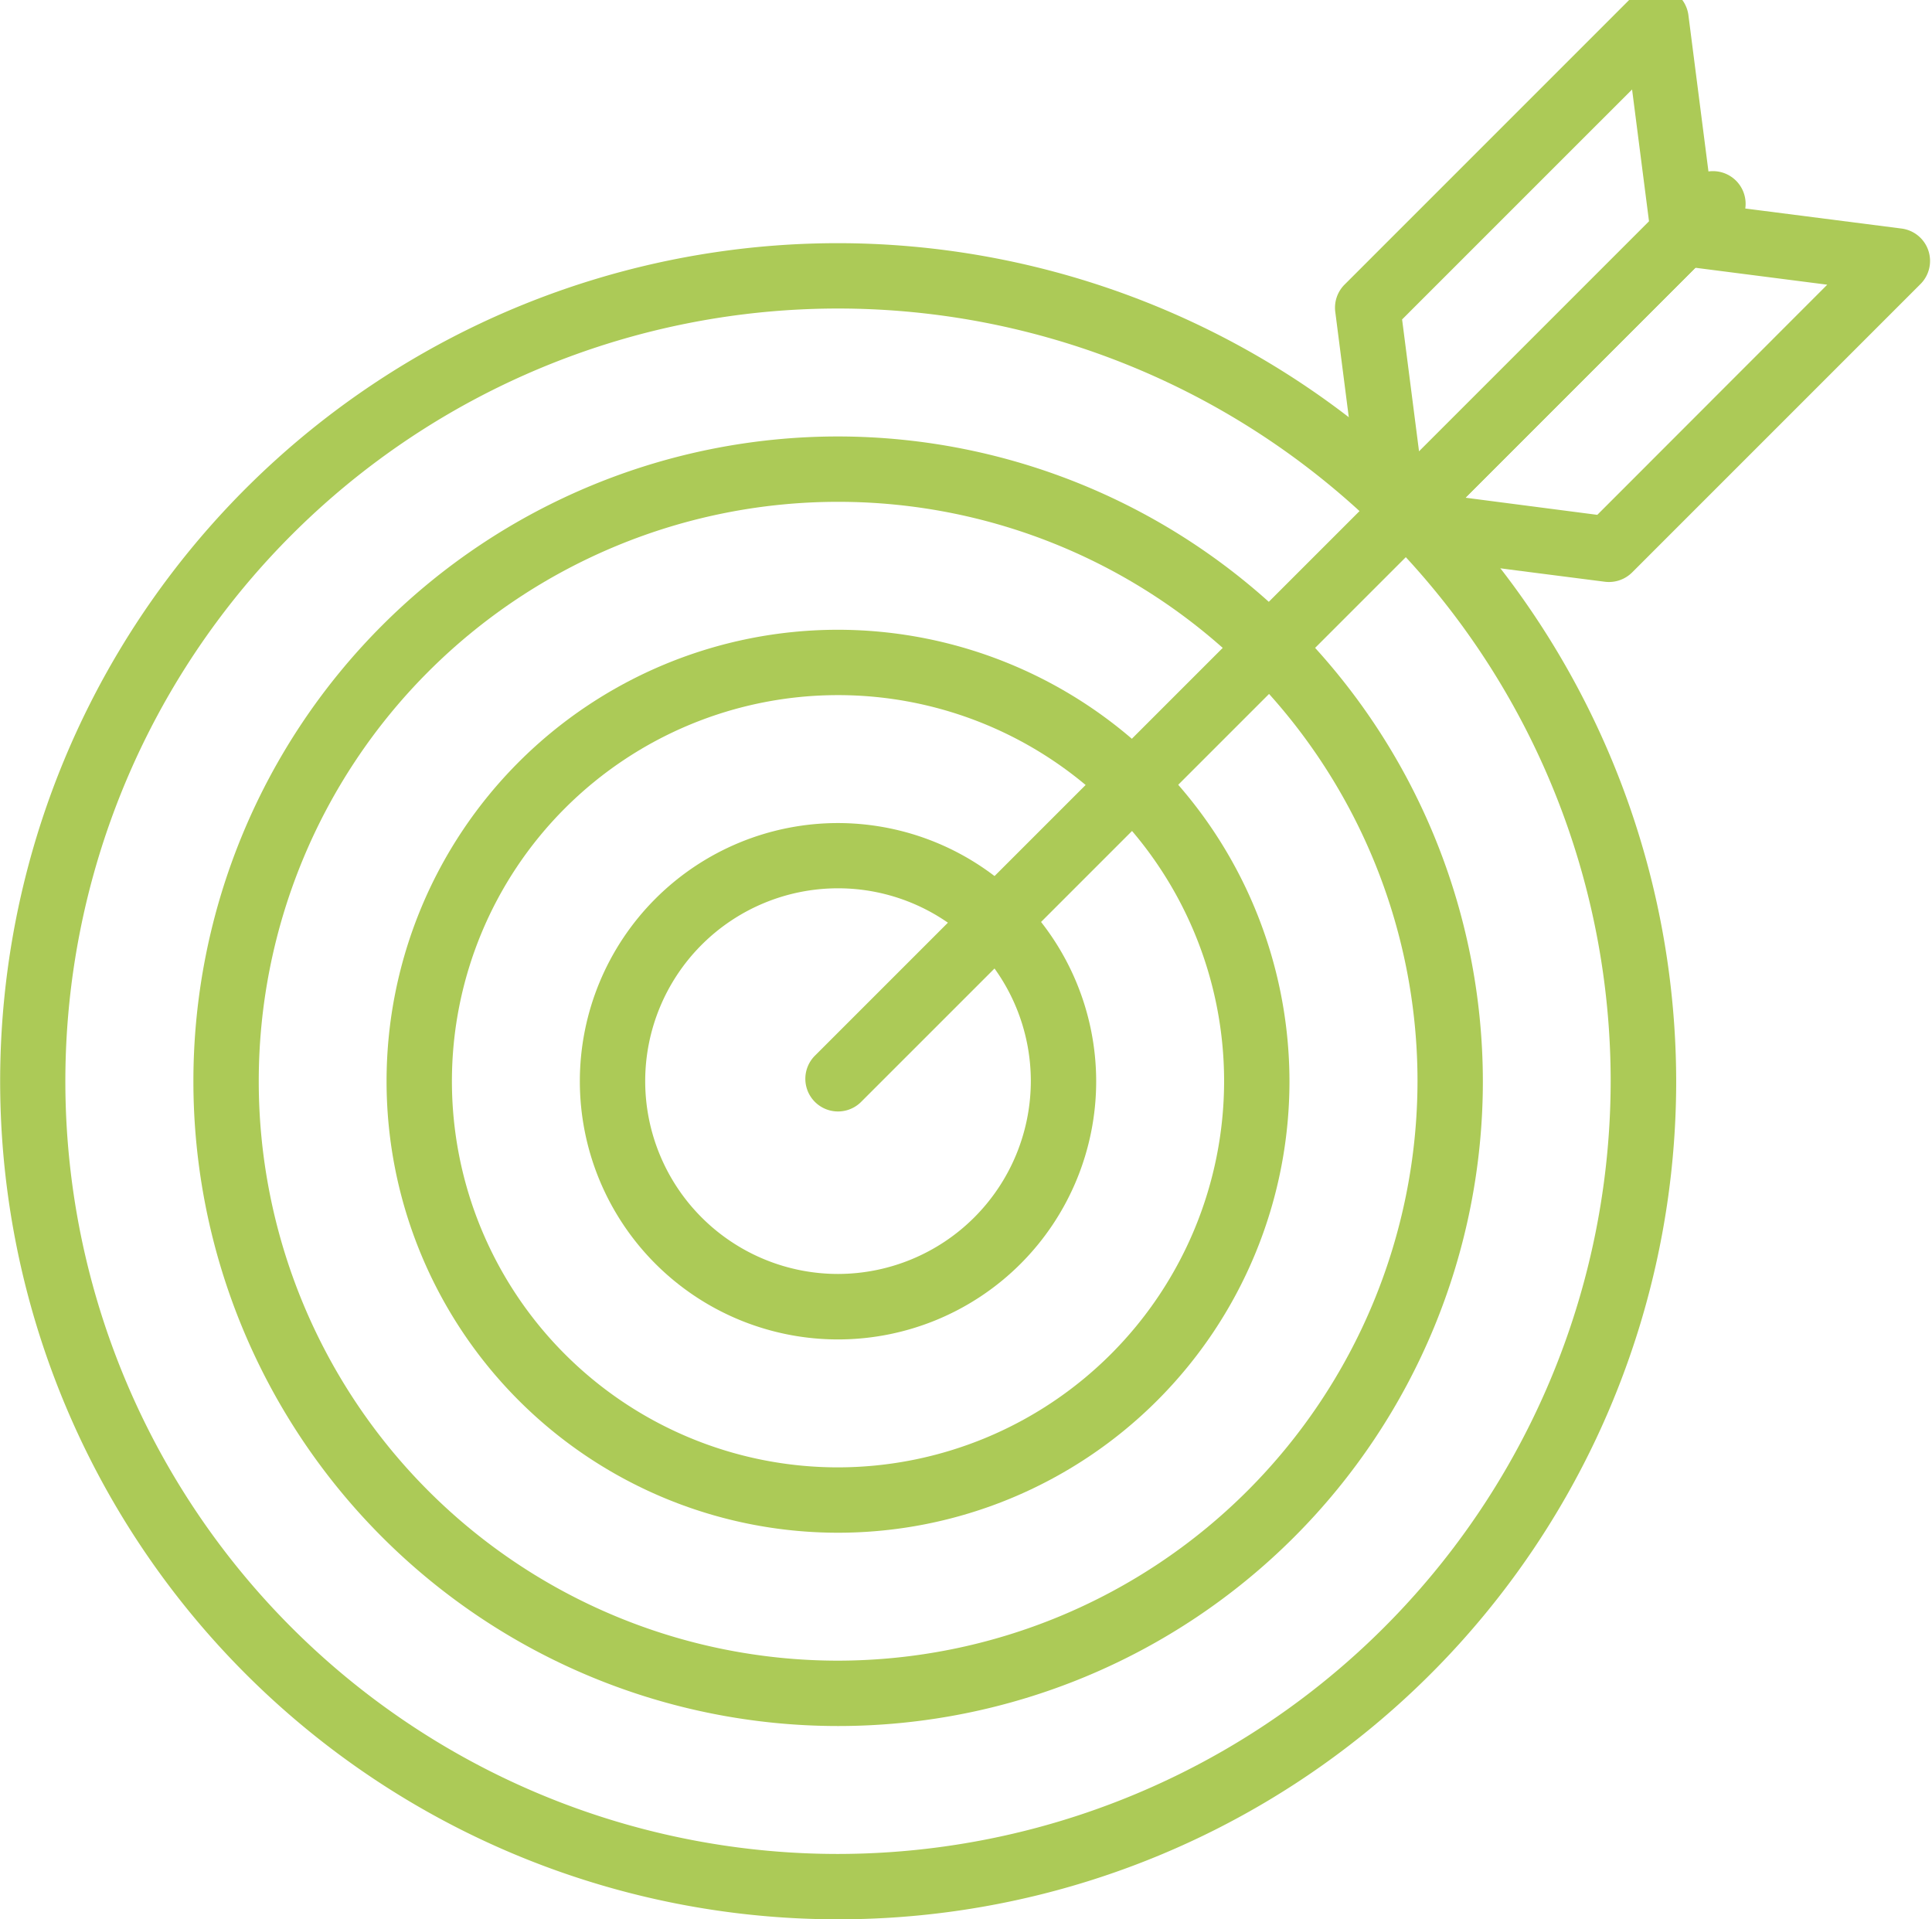
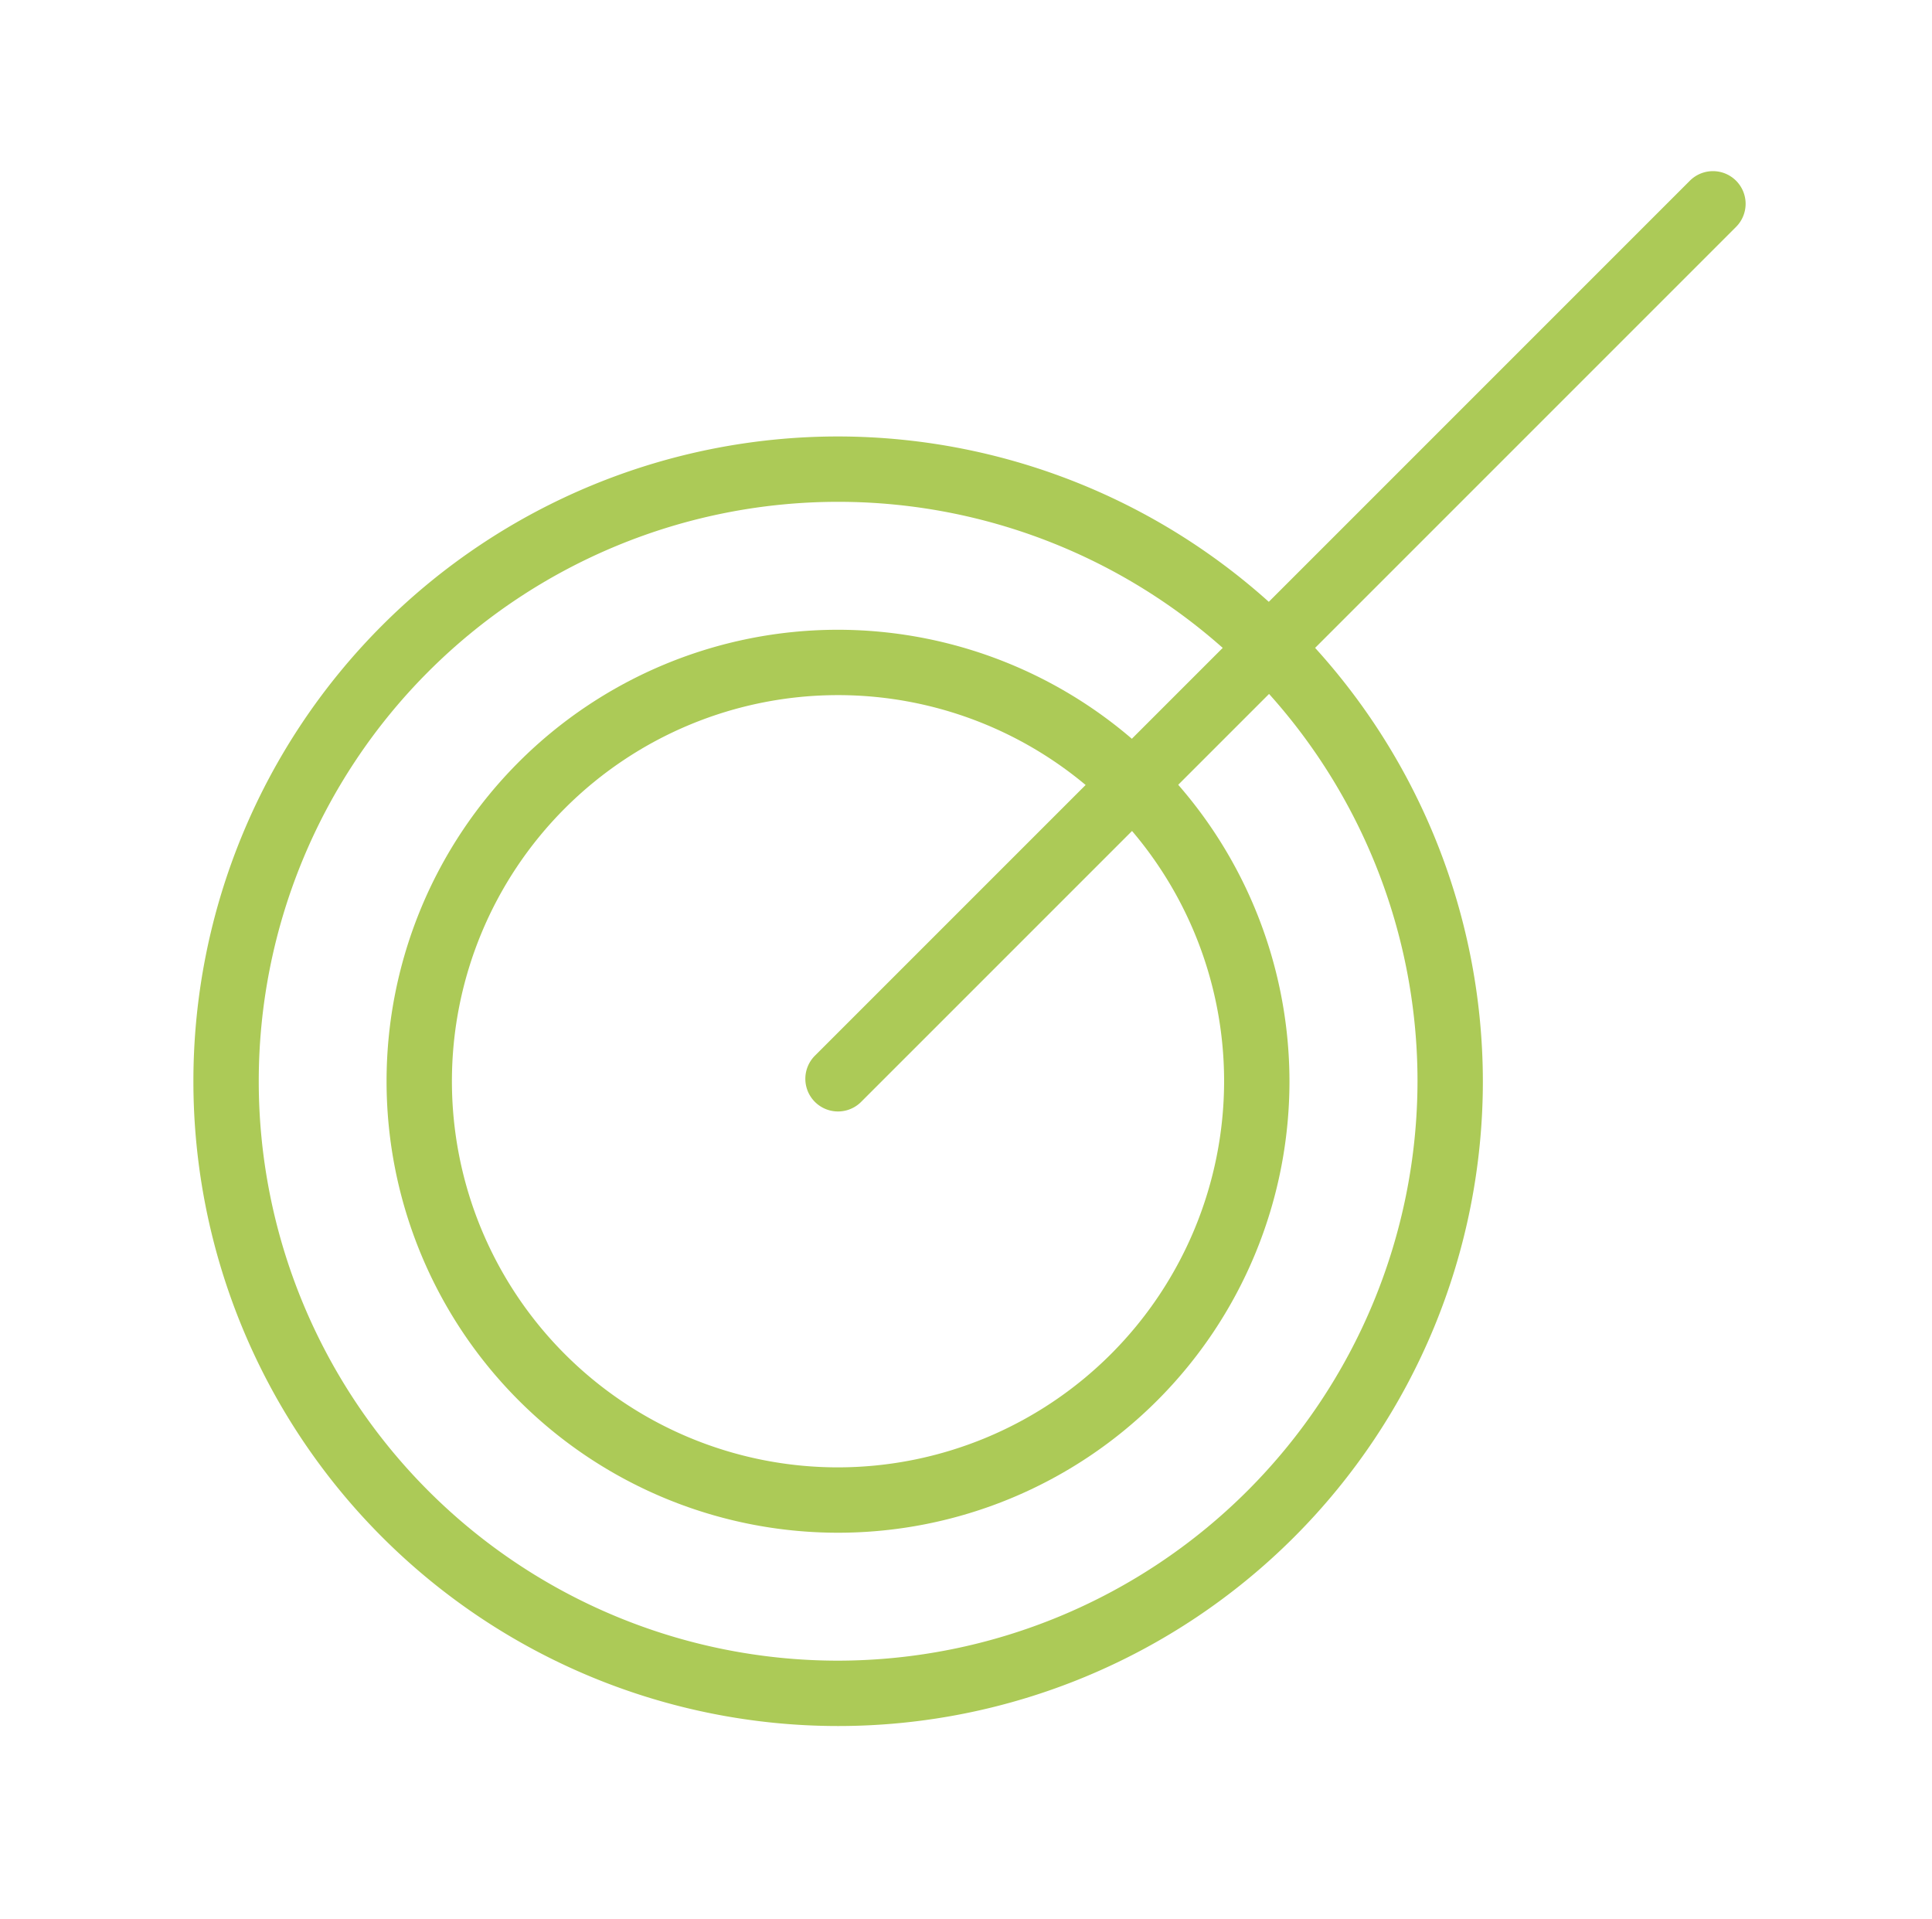
<svg xmlns="http://www.w3.org/2000/svg" width="49.279" height="48.952" viewBox="0 0 49.279 48.952">
  <defs>
    <clipPath id="clip-path">
-       <rect id="Rectangle_12" data-name="Rectangle 12" width="49" height="48" transform="translate(0.071 -0.266)" fill="#acca57" />
-     </clipPath>
+       </clipPath>
  </defs>
  <g id="Group_15" data-name="Group 15" transform="translate(0 0.266)">
-     <path id="Path_24" data-name="Path 24" d="M126.621,280.855A21.375,21.375,0,1,0,148,302.23a21.4,21.4,0,0,0-21.375-21.375Zm0,41.083a19.708,19.708,0,1,1,19.708-19.708,19.73,19.73,0,0,1-19.708,19.708Zm0,0" transform="translate(-105.246 -274.919)" fill="#acca57" />
    <path id="Path_25" data-name="Path 25" d="M160.1,319.261a16.445,16.445,0,1,0,16.445,16.445A16.464,16.464,0,0,0,160.1,319.261Zm0,31.223a14.778,14.778,0,1,1,14.778-14.778A14.8,14.8,0,0,1,160.1,350.484Zm0,0" transform="translate(-138.722 -308.395)" fill="#acca57" />
    <path id="Path_26" data-name="Path 26" d="M193.574,357.667a11.515,11.515,0,1,0,11.515,11.515,11.528,11.528,0,0,0-11.515-11.515Zm0,21.363a9.848,9.848,0,1,1,9.848-9.849,9.86,9.86,0,0,1-9.848,9.849Zm0,0" transform="translate(-172.199 -341.871)" fill="#acca57" />
    <g id="Group_14" data-name="Group 14" transform="translate(0.209 0)">
      <g id="Group_13" data-name="Group 13" transform="translate(0 0)" clip-path="url(#clip-path)">
        <path id="Path_27" data-name="Path 27" d="M227.05,396.074a6.585,6.585,0,1,0,6.585,6.585,6.592,6.592,0,0,0-6.585-6.585Zm0,11.5a4.918,4.918,0,1,1,4.918-4.919,4.924,4.924,0,0,1-4.918,4.919Zm0,0" transform="translate(-205.884 -375.348)" fill="#acca57" />
        <path id="Path_28" data-name="Path 28" d="M380.2,236.076l-.7-5.46a.834.834,0,0,0-1.416-.483l-7.354,7.354a.833.833,0,0,0-.237.7l.7,5.46a.833.833,0,0,0,1.416.483l7.354-7.354a.833.833,0,0,0,.237-.7Zm-7.57,5.672-.433-3.372,5.866-5.865.433,3.371Zm0,0" transform="translate(-336.643 -230.495)" fill="#acca57" />
-         <path id="Path_29" data-name="Path 29" d="M390.377,273.693a.834.834,0,0,0-.683-.557l-5.46-.7a.835.835,0,0,0-.7.237l-7.355,7.355a.833.833,0,0,0,.483,1.416l5.461.7a.839.839,0,0,0,.7-.238l7.354-7.354a.834.834,0,0,0,.2-.858Zm-8.443,6.745L378.562,280l5.865-5.865,3.372.433Zm0,0" transform="translate(-341.401 -267.573)" fill="#acca57" />
+         <path id="Path_29" data-name="Path 29" d="M390.377,273.693a.834.834,0,0,0-.683-.557l-5.46-.7a.835.835,0,0,0-.7.237l-7.355,7.355a.833.833,0,0,0,.483,1.416l5.461.7a.839.839,0,0,0,.7-.238l7.354-7.354Zm-8.443,6.745L378.562,280l5.865-5.865,3.372.433Zm0,0" transform="translate(-341.401 -267.573)" fill="#acca57" />
      </g>
    </g>
    <path id="Path_30" data-name="Path 30" d="M289.01,266.784a.833.833,0,0,0-1.178,0L265.515,289.1a.833.833,0,1,0,1.178,1.179l22.317-22.317a.833.833,0,0,0,0-1.178Zm0,0" transform="translate(-244.729 -262.441)" fill="#acca57" />
  </g>
</svg>